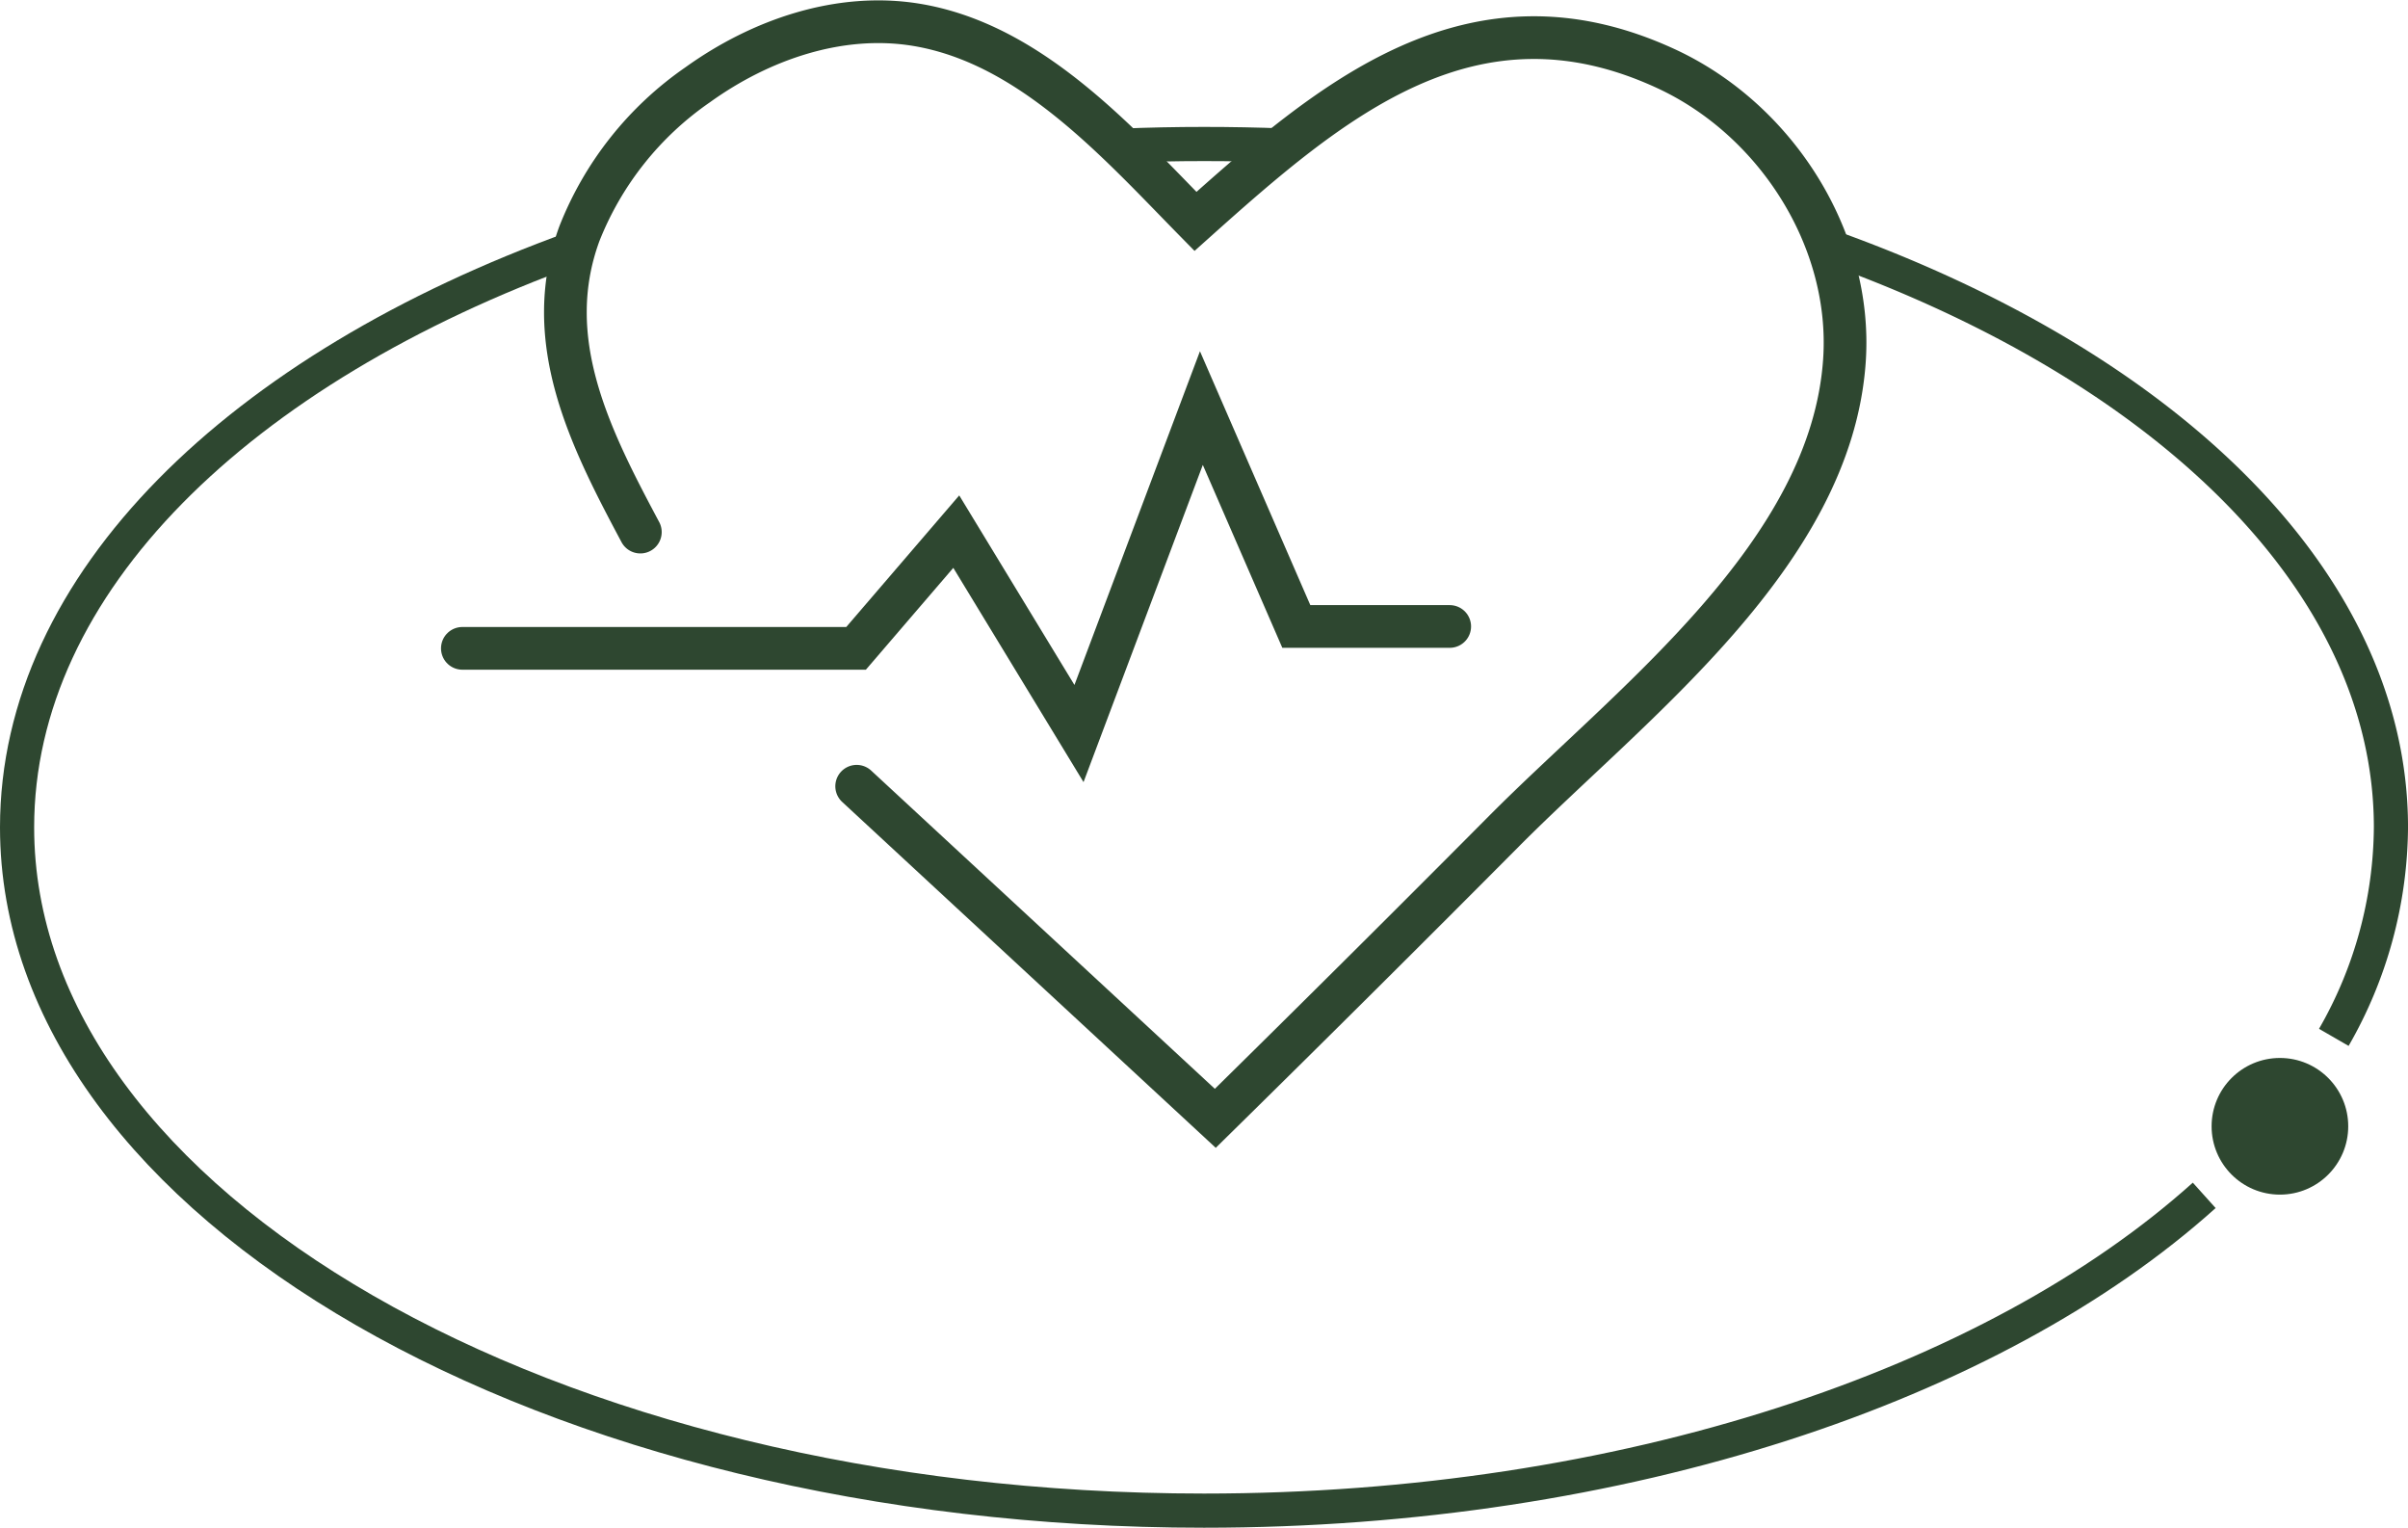
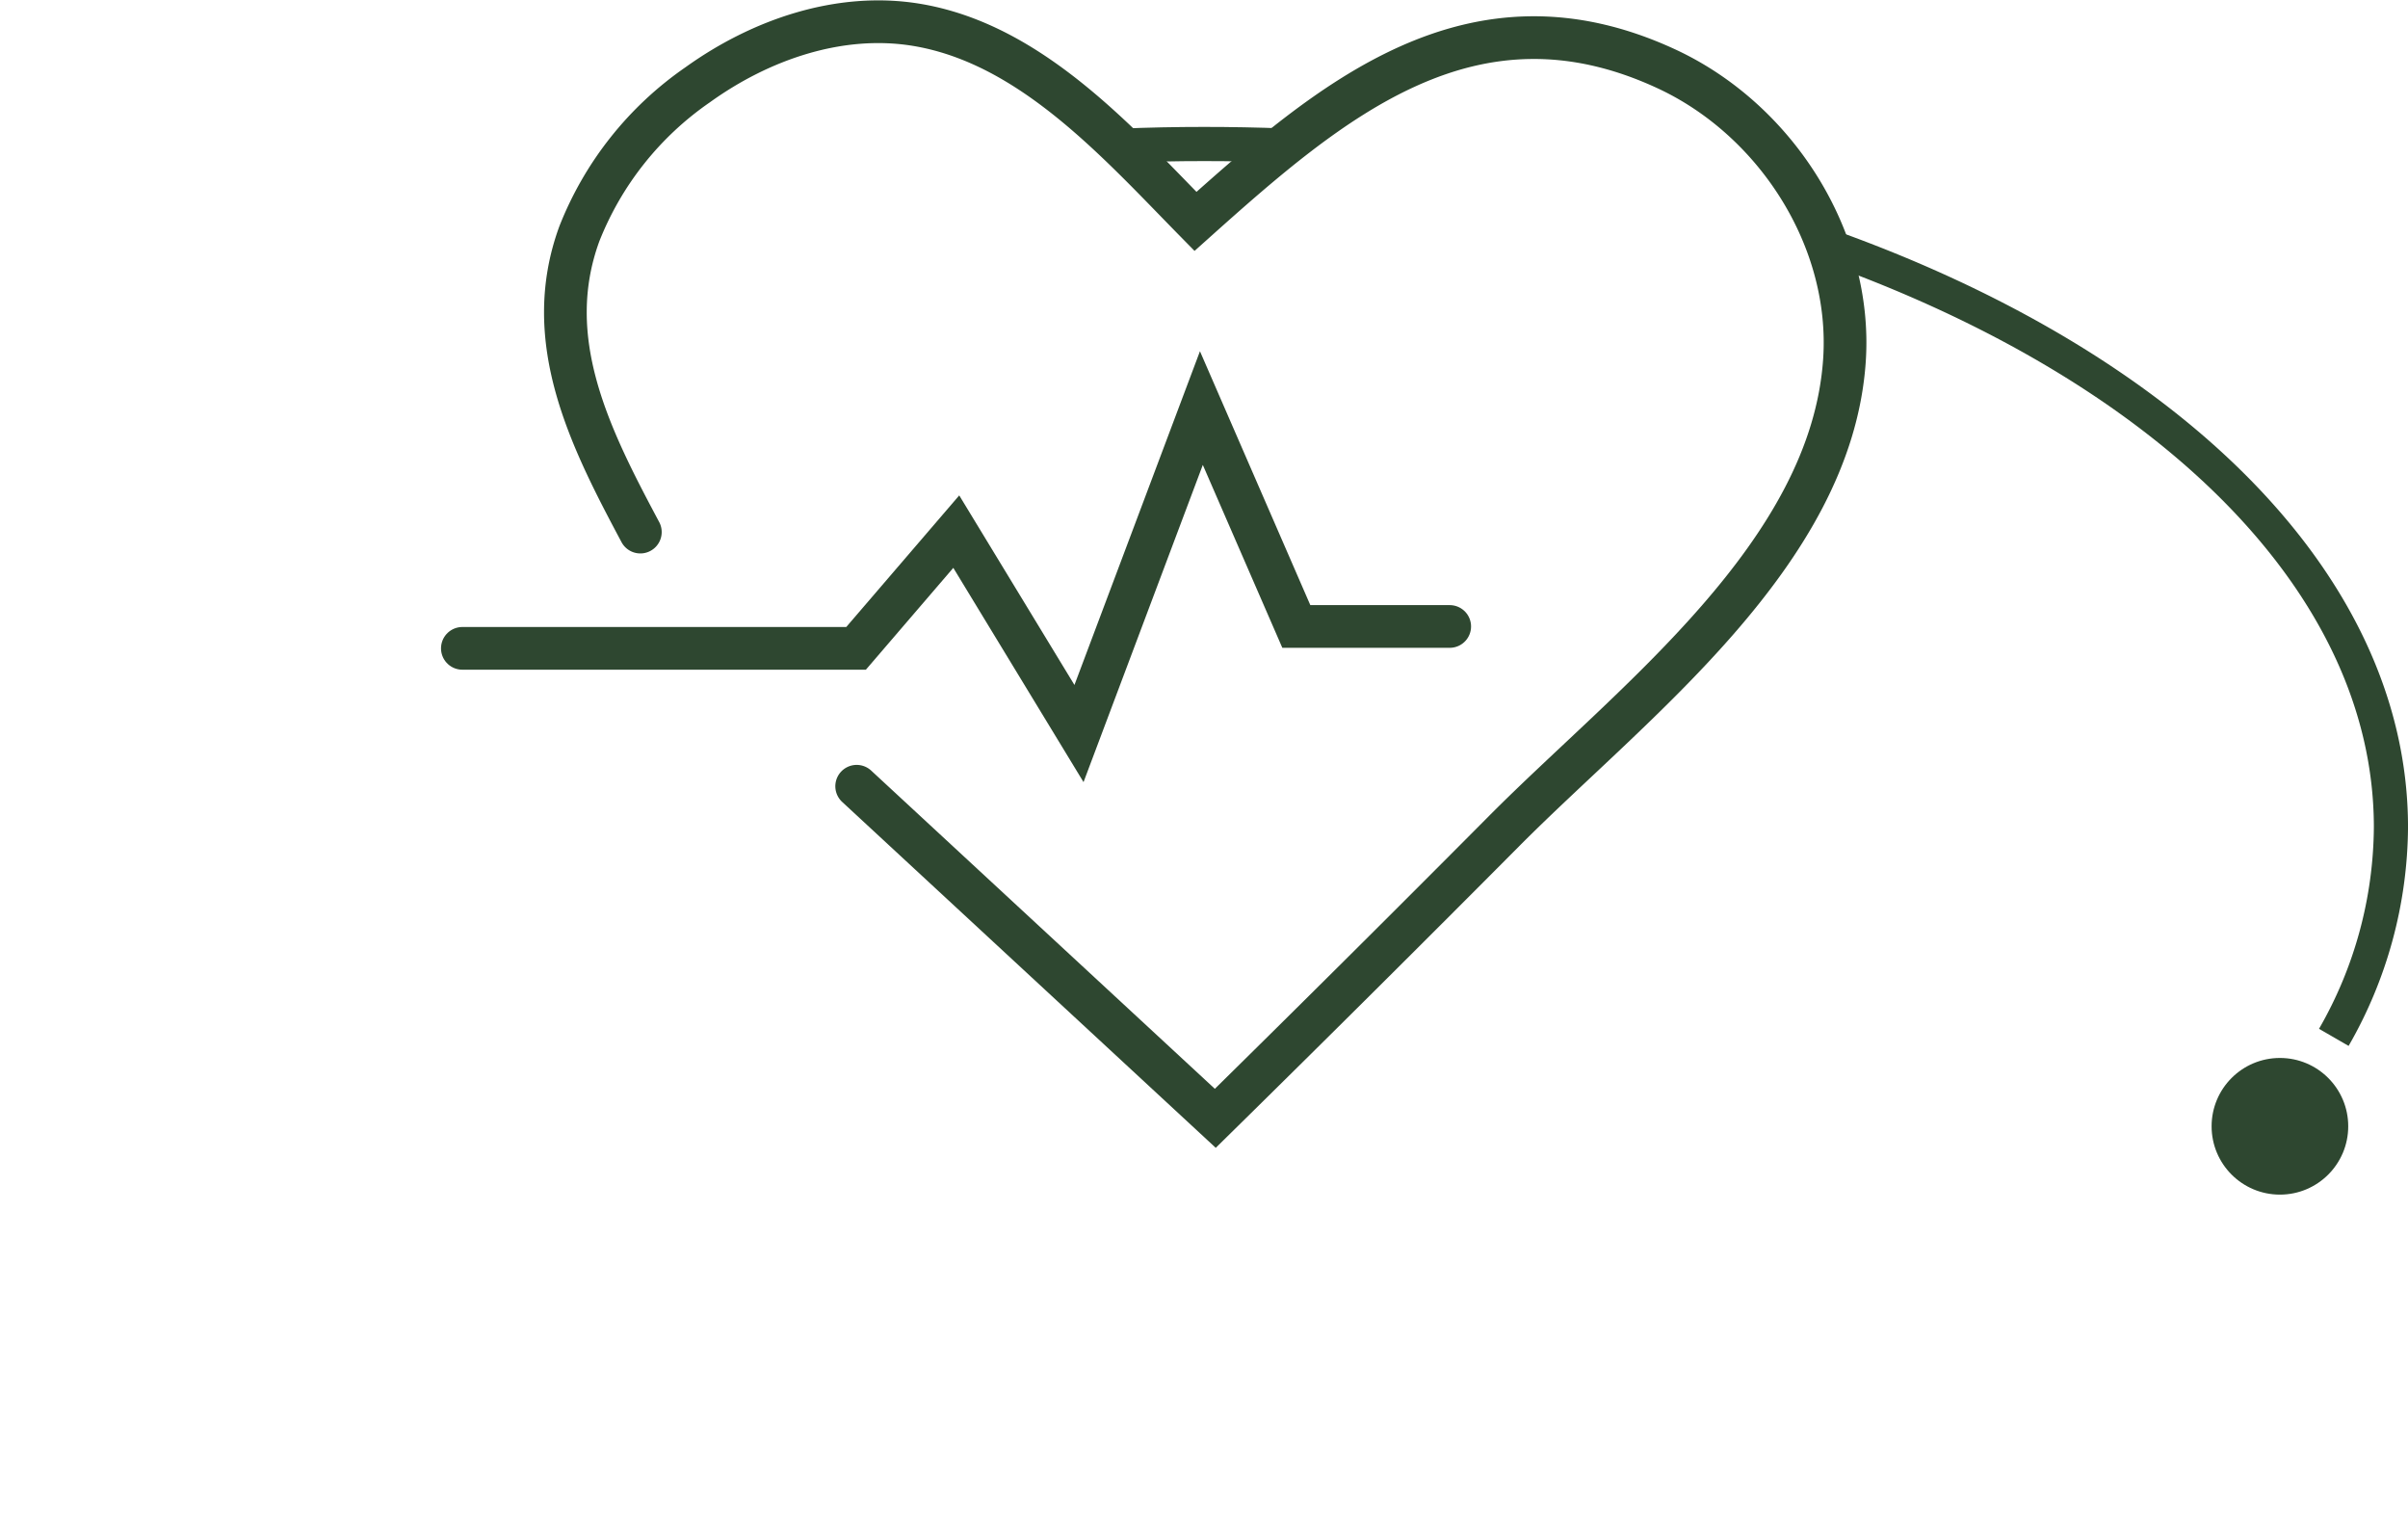
<svg xmlns="http://www.w3.org/2000/svg" width="141" height="89.434" viewBox="0 0 141 89.434">
  <g id="Stress" transform="translate(-802.351 -297.284)">
    <g id="Kreis">
      <path id="Pfad_554" data-name="Pfad 554" d="M909,311.547c20,7.023,33.352,19.7,33.352,34.171a24.954,24.954,0,0,1-3.345,12.294" fill="none" stroke="#2e4730" stroke-width="2" />
      <path id="Pfad_555" data-name="Pfad 555" d="M867.983,305.814q2.412-.1,4.868-.1,2.359,0,4.681.089" fill="none" stroke="#2e4730" stroke-width="2" />
-       <path id="Pfad_556" data-name="Pfad 556" d="M931.419,367.261c-12.351,11.1-33.967,18.457-58.568,18.457-38.384,0-69.5-17.909-69.5-40,0-14.3,13.03-26.841,32.629-33.914" fill="none" stroke="#2e4730" stroke-width="2" />
    </g>
    <g id="Gruppe_241" data-name="Gruppe 241">
      <path id="Pfad_568" data-name="Pfad 568" d="M839.846,328.432c-2.906-5.448-5.867-11.22-3.567-17.473a19.1,19.1,0,0,1,6.921-8.709c3.692-2.655,8.332-4.254,12.818-3.512,6.7,1.108,11.8,6.892,16.335,11.507,7.933-7.1,16.206-14.2,27.575-8.931,6.42,2.978,10.894,9.977,10.426,17.039-.755,11.387-12.455,20.065-19.919,27.571q-8.412,8.461-16.922,16.828l-21-19.44" fill="none" stroke="#2e4730" stroke-linecap="round" stroke-width="2.5" />
      <path id="Pfad_569" data-name="Pfad 569" d="M829.424,335.239h23.054l5.867-6.833,7.186,11.82,7.167-19.053,5.559,12.785h8.982" fill="none" stroke="#2e4730" stroke-linecap="round" stroke-width="2.5" />
    </g>
    <circle id="Ellipse_17" data-name="Ellipse 17" cx="4" cy="4" r="4" transform="translate(931.851 359.218)" fill="#2e4730" />
  </g>
</svg>